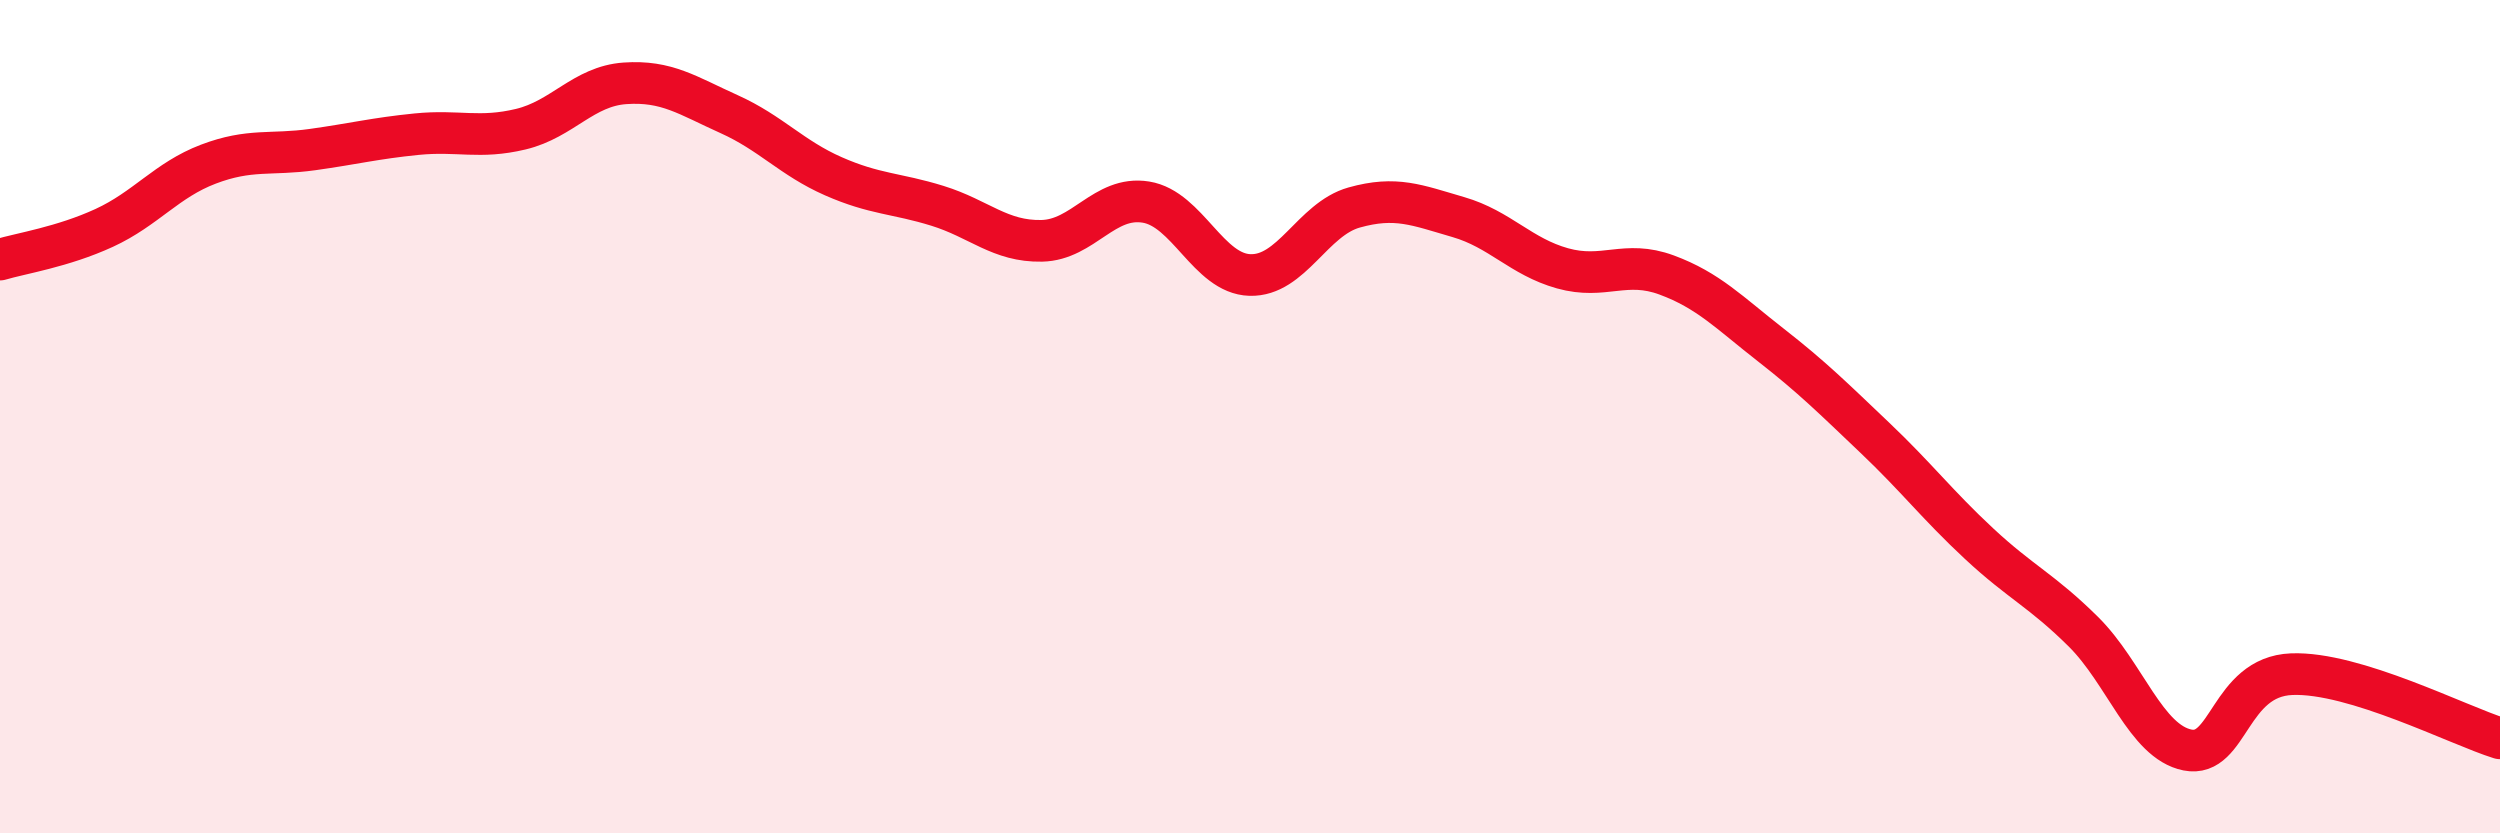
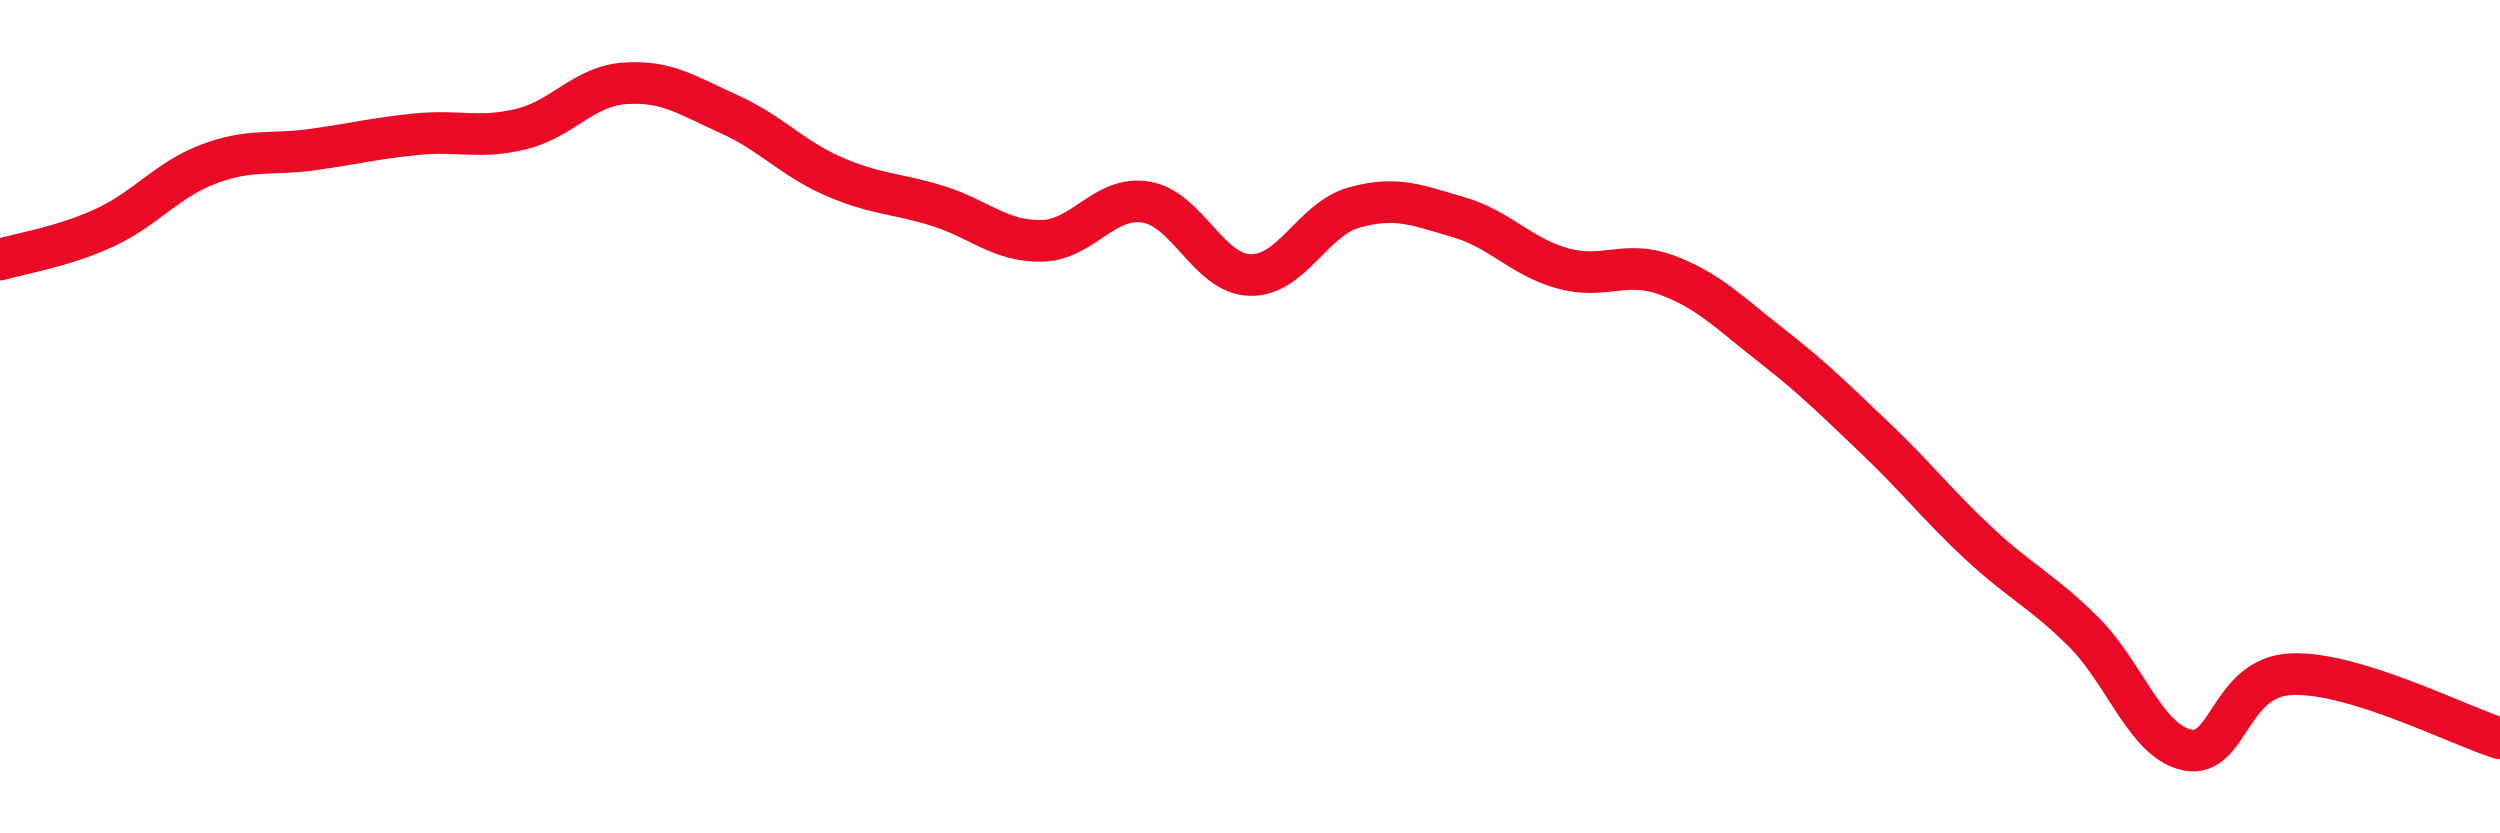
<svg xmlns="http://www.w3.org/2000/svg" width="60" height="20" viewBox="0 0 60 20">
-   <path d="M 0,6.23 C 0.5,6.08 1.5,5.93 2.5,5.47 C 3.5,5.01 4,4.32 5,3.94 C 6,3.56 6.5,3.73 7.5,3.59 C 8.5,3.45 9,3.32 10,3.22 C 11,3.12 11.5,3.34 12.5,3.1 C 13.5,2.86 14,2.07 15,2 C 16,1.93 16.5,2.29 17.5,2.74 C 18.5,3.19 19,3.79 20,4.23 C 21,4.67 21.5,4.63 22.5,4.94 C 23.5,5.25 24,5.8 25,5.78 C 26,5.76 26.5,4.69 27.5,4.85 C 28.5,5.01 29,6.57 30,6.6 C 31,6.63 31.5,5.26 32.5,4.98 C 33.5,4.7 34,4.92 35,5.21 C 36,5.5 36.5,6.16 37.5,6.44 C 38.5,6.72 39,6.23 40,6.6 C 41,6.97 41.5,7.5 42.5,8.28 C 43.5,9.06 44,9.56 45,10.51 C 46,11.46 46.5,12.12 47.5,13.05 C 48.5,13.98 49,14.17 50,15.16 C 51,16.15 51.5,17.8 52.5,18 C 53.5,18.2 53.5,16.24 55,16.18 C 56.5,16.12 59,17.41 60,17.72L60 20L0 20Z" fill="#EB0A25" opacity="0.1" stroke-linecap="round" stroke-linejoin="round" />
  <path d="M 0,6.23 C 0.5,6.08 1.5,5.93 2.5,5.47 C 3.5,5.01 4,4.32 5,3.94 C 6,3.56 6.5,3.73 7.5,3.59 C 8.5,3.45 9,3.32 10,3.22 C 11,3.12 11.5,3.34 12.5,3.1 C 13.5,2.86 14,2.07 15,2 C 16,1.93 16.5,2.29 17.5,2.74 C 18.5,3.19 19,3.79 20,4.23 C 21,4.67 21.5,4.63 22.5,4.94 C 23.5,5.25 24,5.8 25,5.78 C 26,5.76 26.5,4.69 27.5,4.85 C 28.5,5.01 29,6.57 30,6.6 C 31,6.63 31.5,5.26 32.5,4.98 C 33.5,4.7 34,4.92 35,5.21 C 36,5.5 36.5,6.16 37.5,6.44 C 38.5,6.72 39,6.23 40,6.6 C 41,6.97 41.5,7.5 42.5,8.28 C 43.5,9.06 44,9.56 45,10.51 C 46,11.46 46.5,12.12 47.5,13.05 C 48.5,13.98 49,14.17 50,15.16 C 51,16.15 51.5,17.8 52.5,18 C 53.5,18.2 53.5,16.24 55,16.18 C 56.5,16.12 59,17.41 60,17.72" stroke="#EB0A25" stroke-width="1" fill="none" stroke-linecap="round" stroke-linejoin="round" />
</svg>